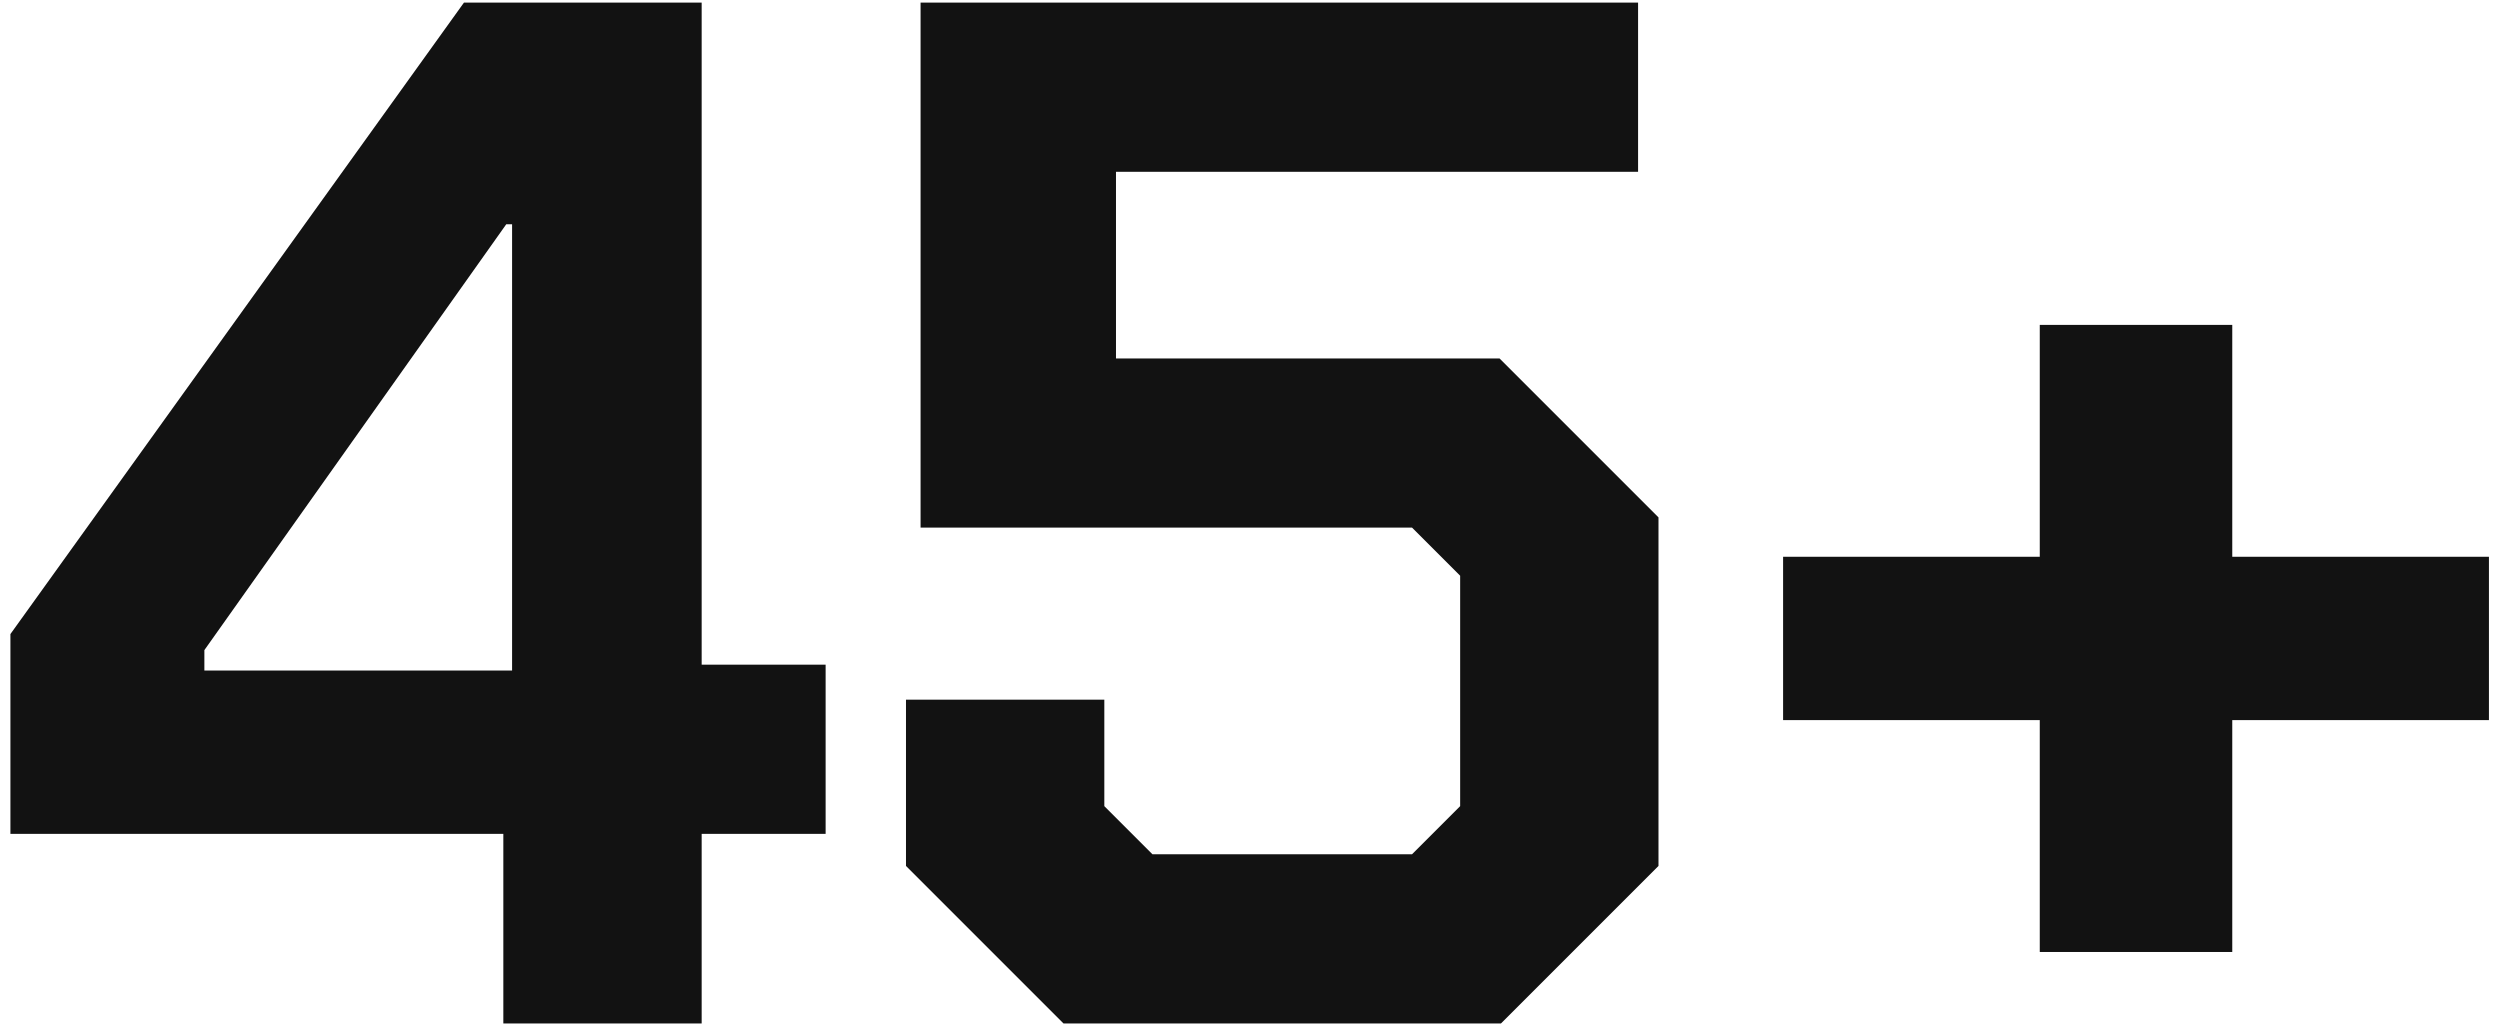
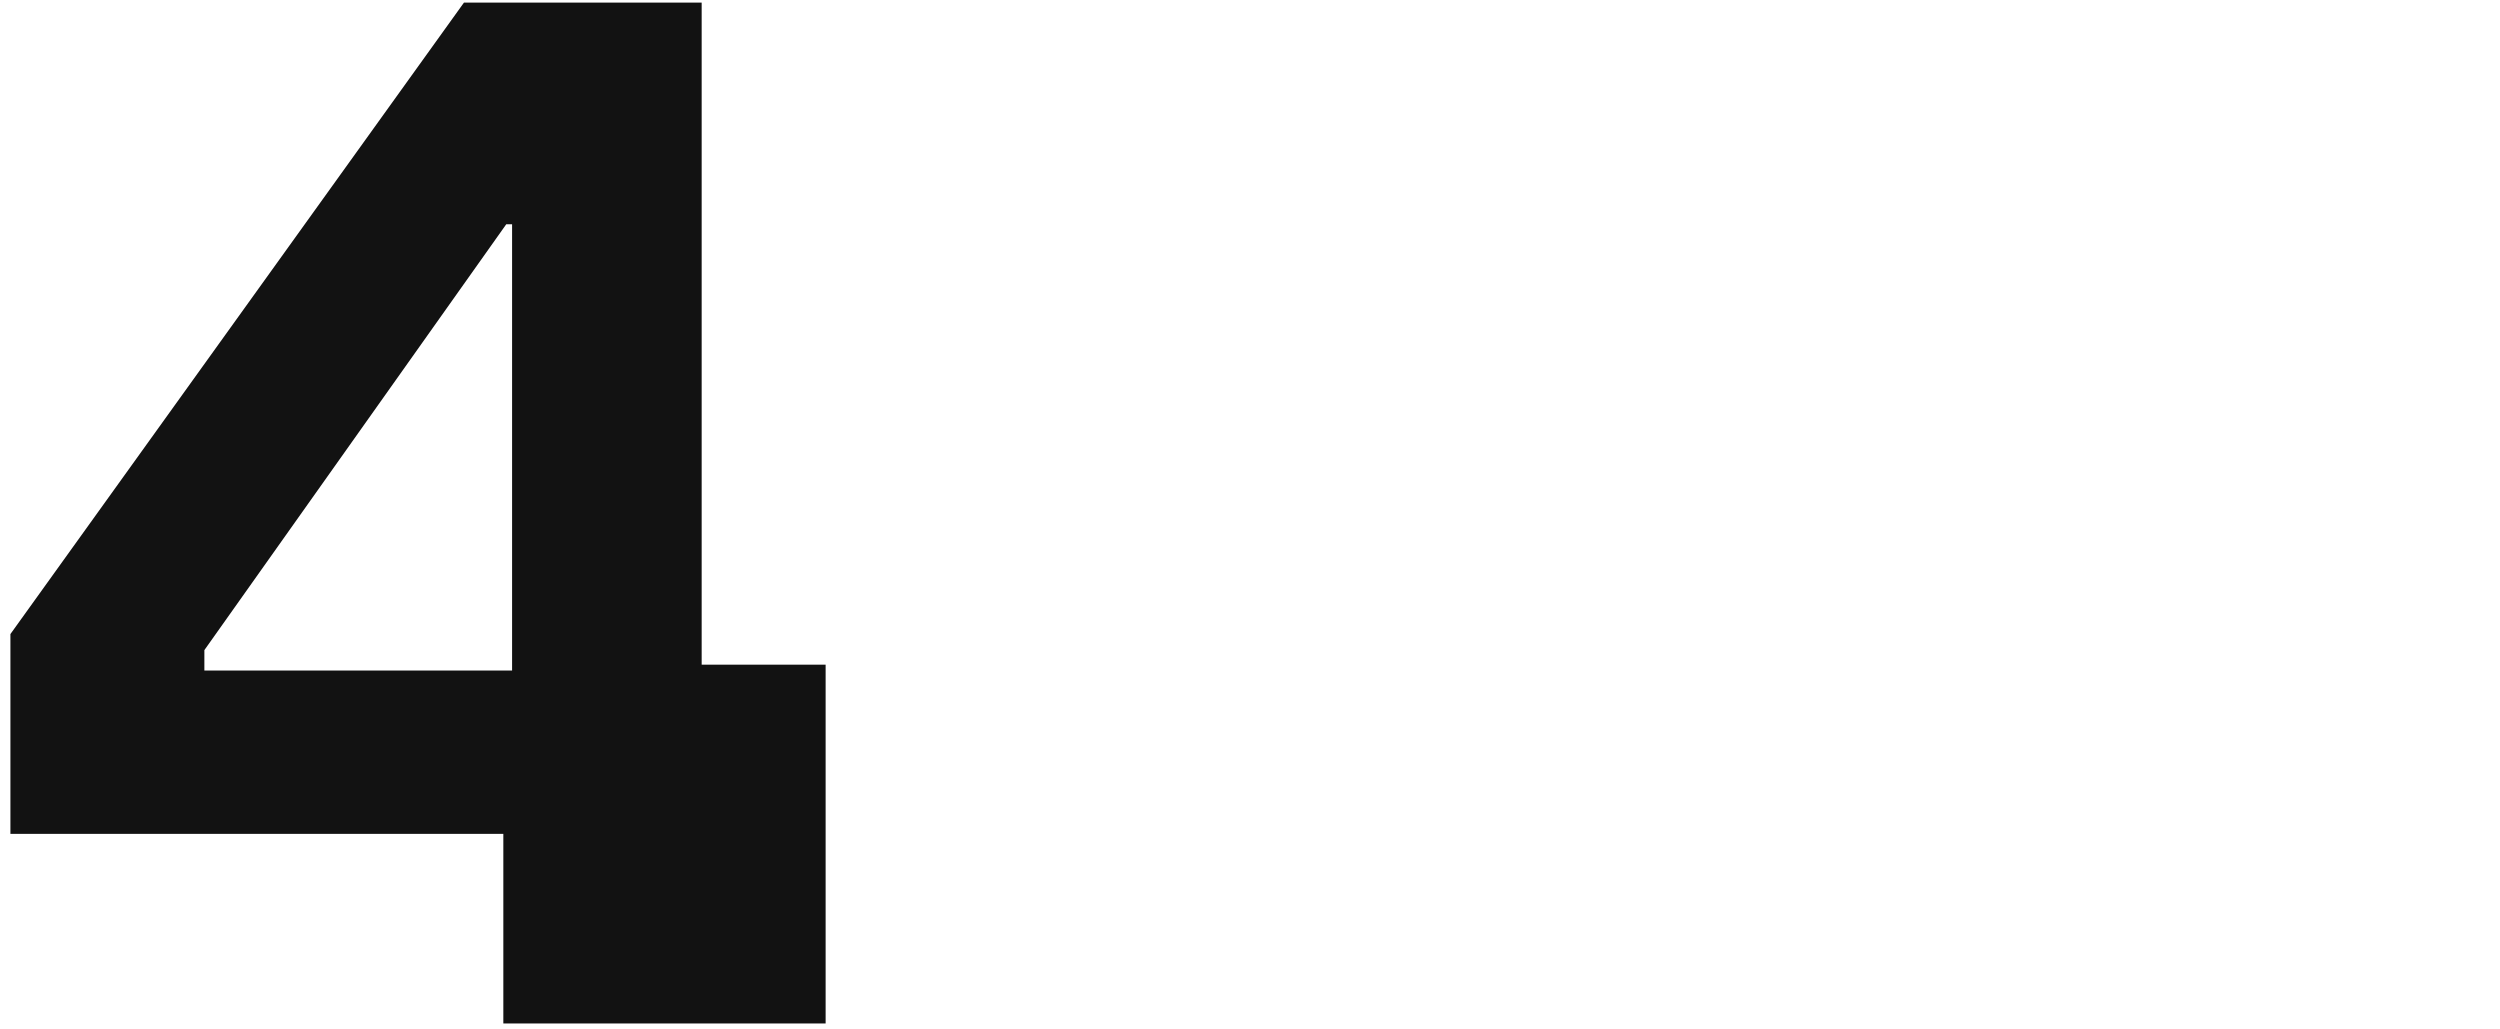
<svg xmlns="http://www.w3.org/2000/svg" width="192" height="79" viewBox="0 0 192 79" fill="none">
-   <path d="M38.656 64.04H0.8V48.696L35.632 0.2H53.888V51.048H63.408V64.04H53.888V78.6H38.656V64.04ZM39.328 51.496V17.224H38.88L15.696 49.928V51.496H39.328Z" fill="#121212" />
-   <path d="M69.58 66.504V53.736H84.812V61.912L88.508 65.608H108.444L112.14 61.912V44.216L108.444 40.52H70.7V0.2H125.804V13.192H85.708V27.528H115.164L127.372 39.736V66.504L115.276 78.6H81.676L69.58 66.504Z" fill="#121212" />
-   <path d="M191.15 55.304H171.438V73.112H156.654V55.304H136.942V42.76H156.654V24.952H171.438V42.76H191.15V55.304Z" fill="#121212" />
+   <path d="M38.656 64.04H0.8V48.696L35.632 0.2H53.888V51.048H63.408V64.04V78.6H38.656V64.04ZM39.328 51.496V17.224H38.88L15.696 49.928V51.496H39.328Z" fill="#121212" />
</svg>